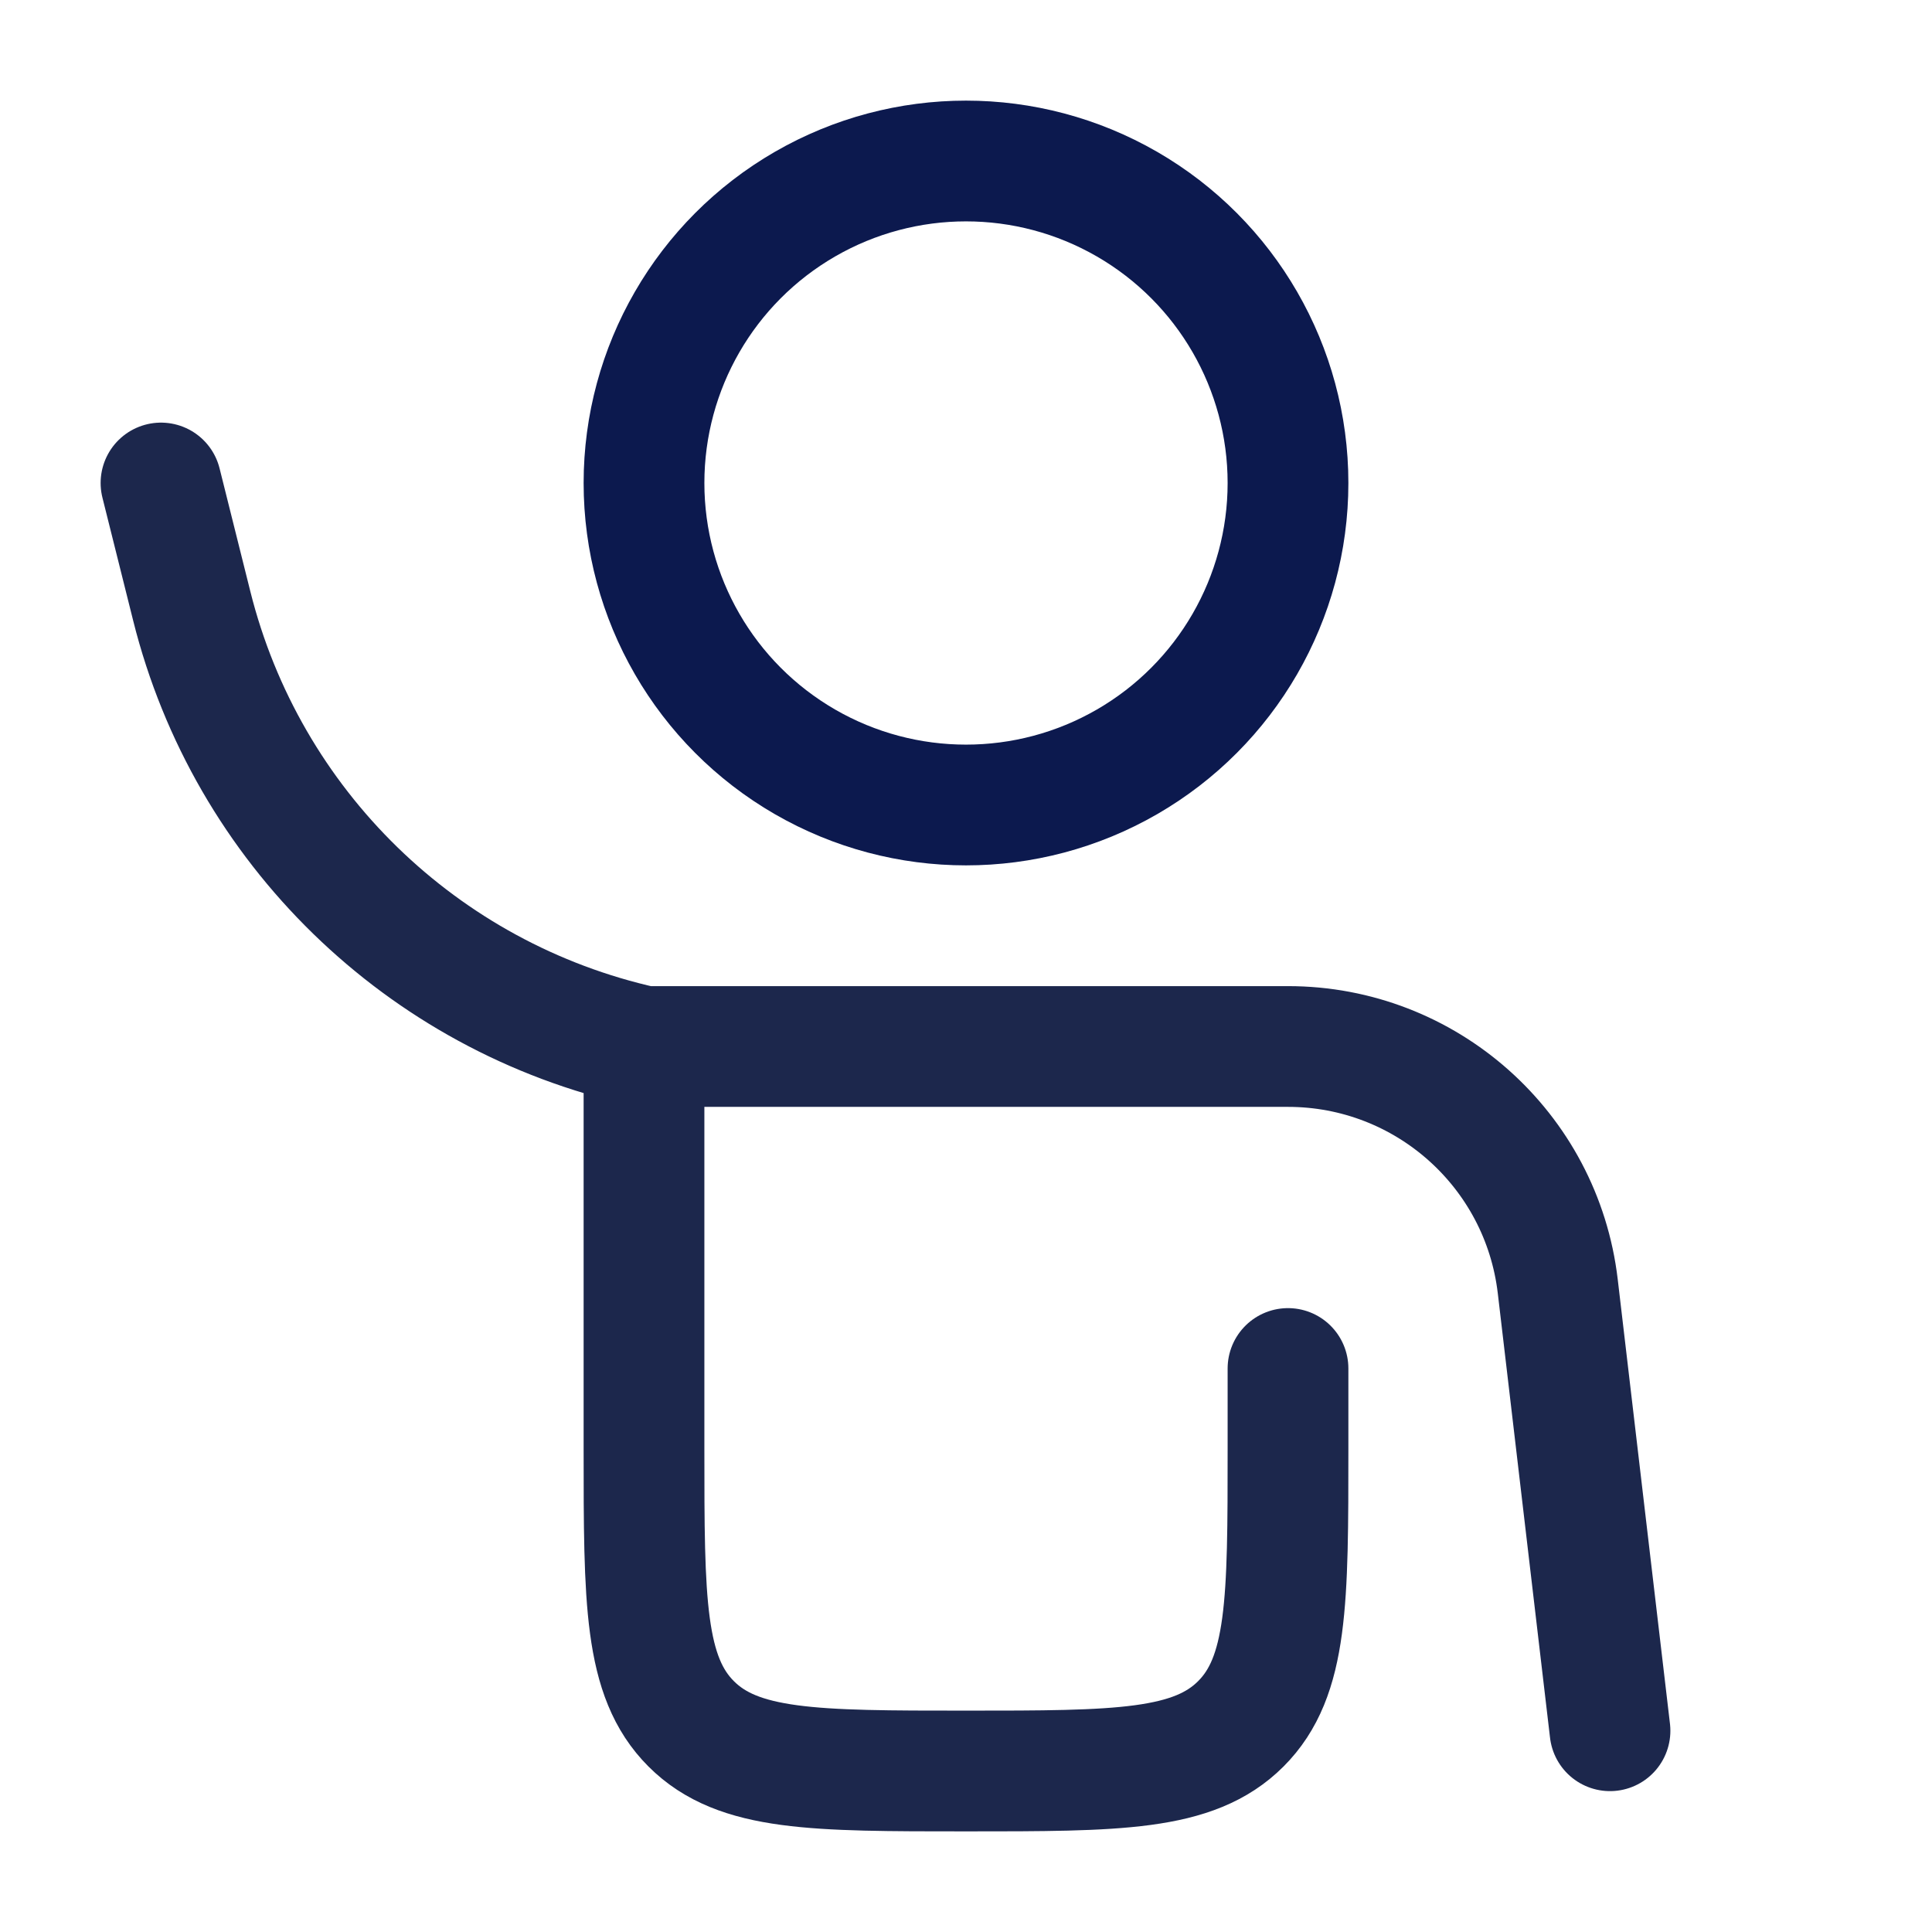
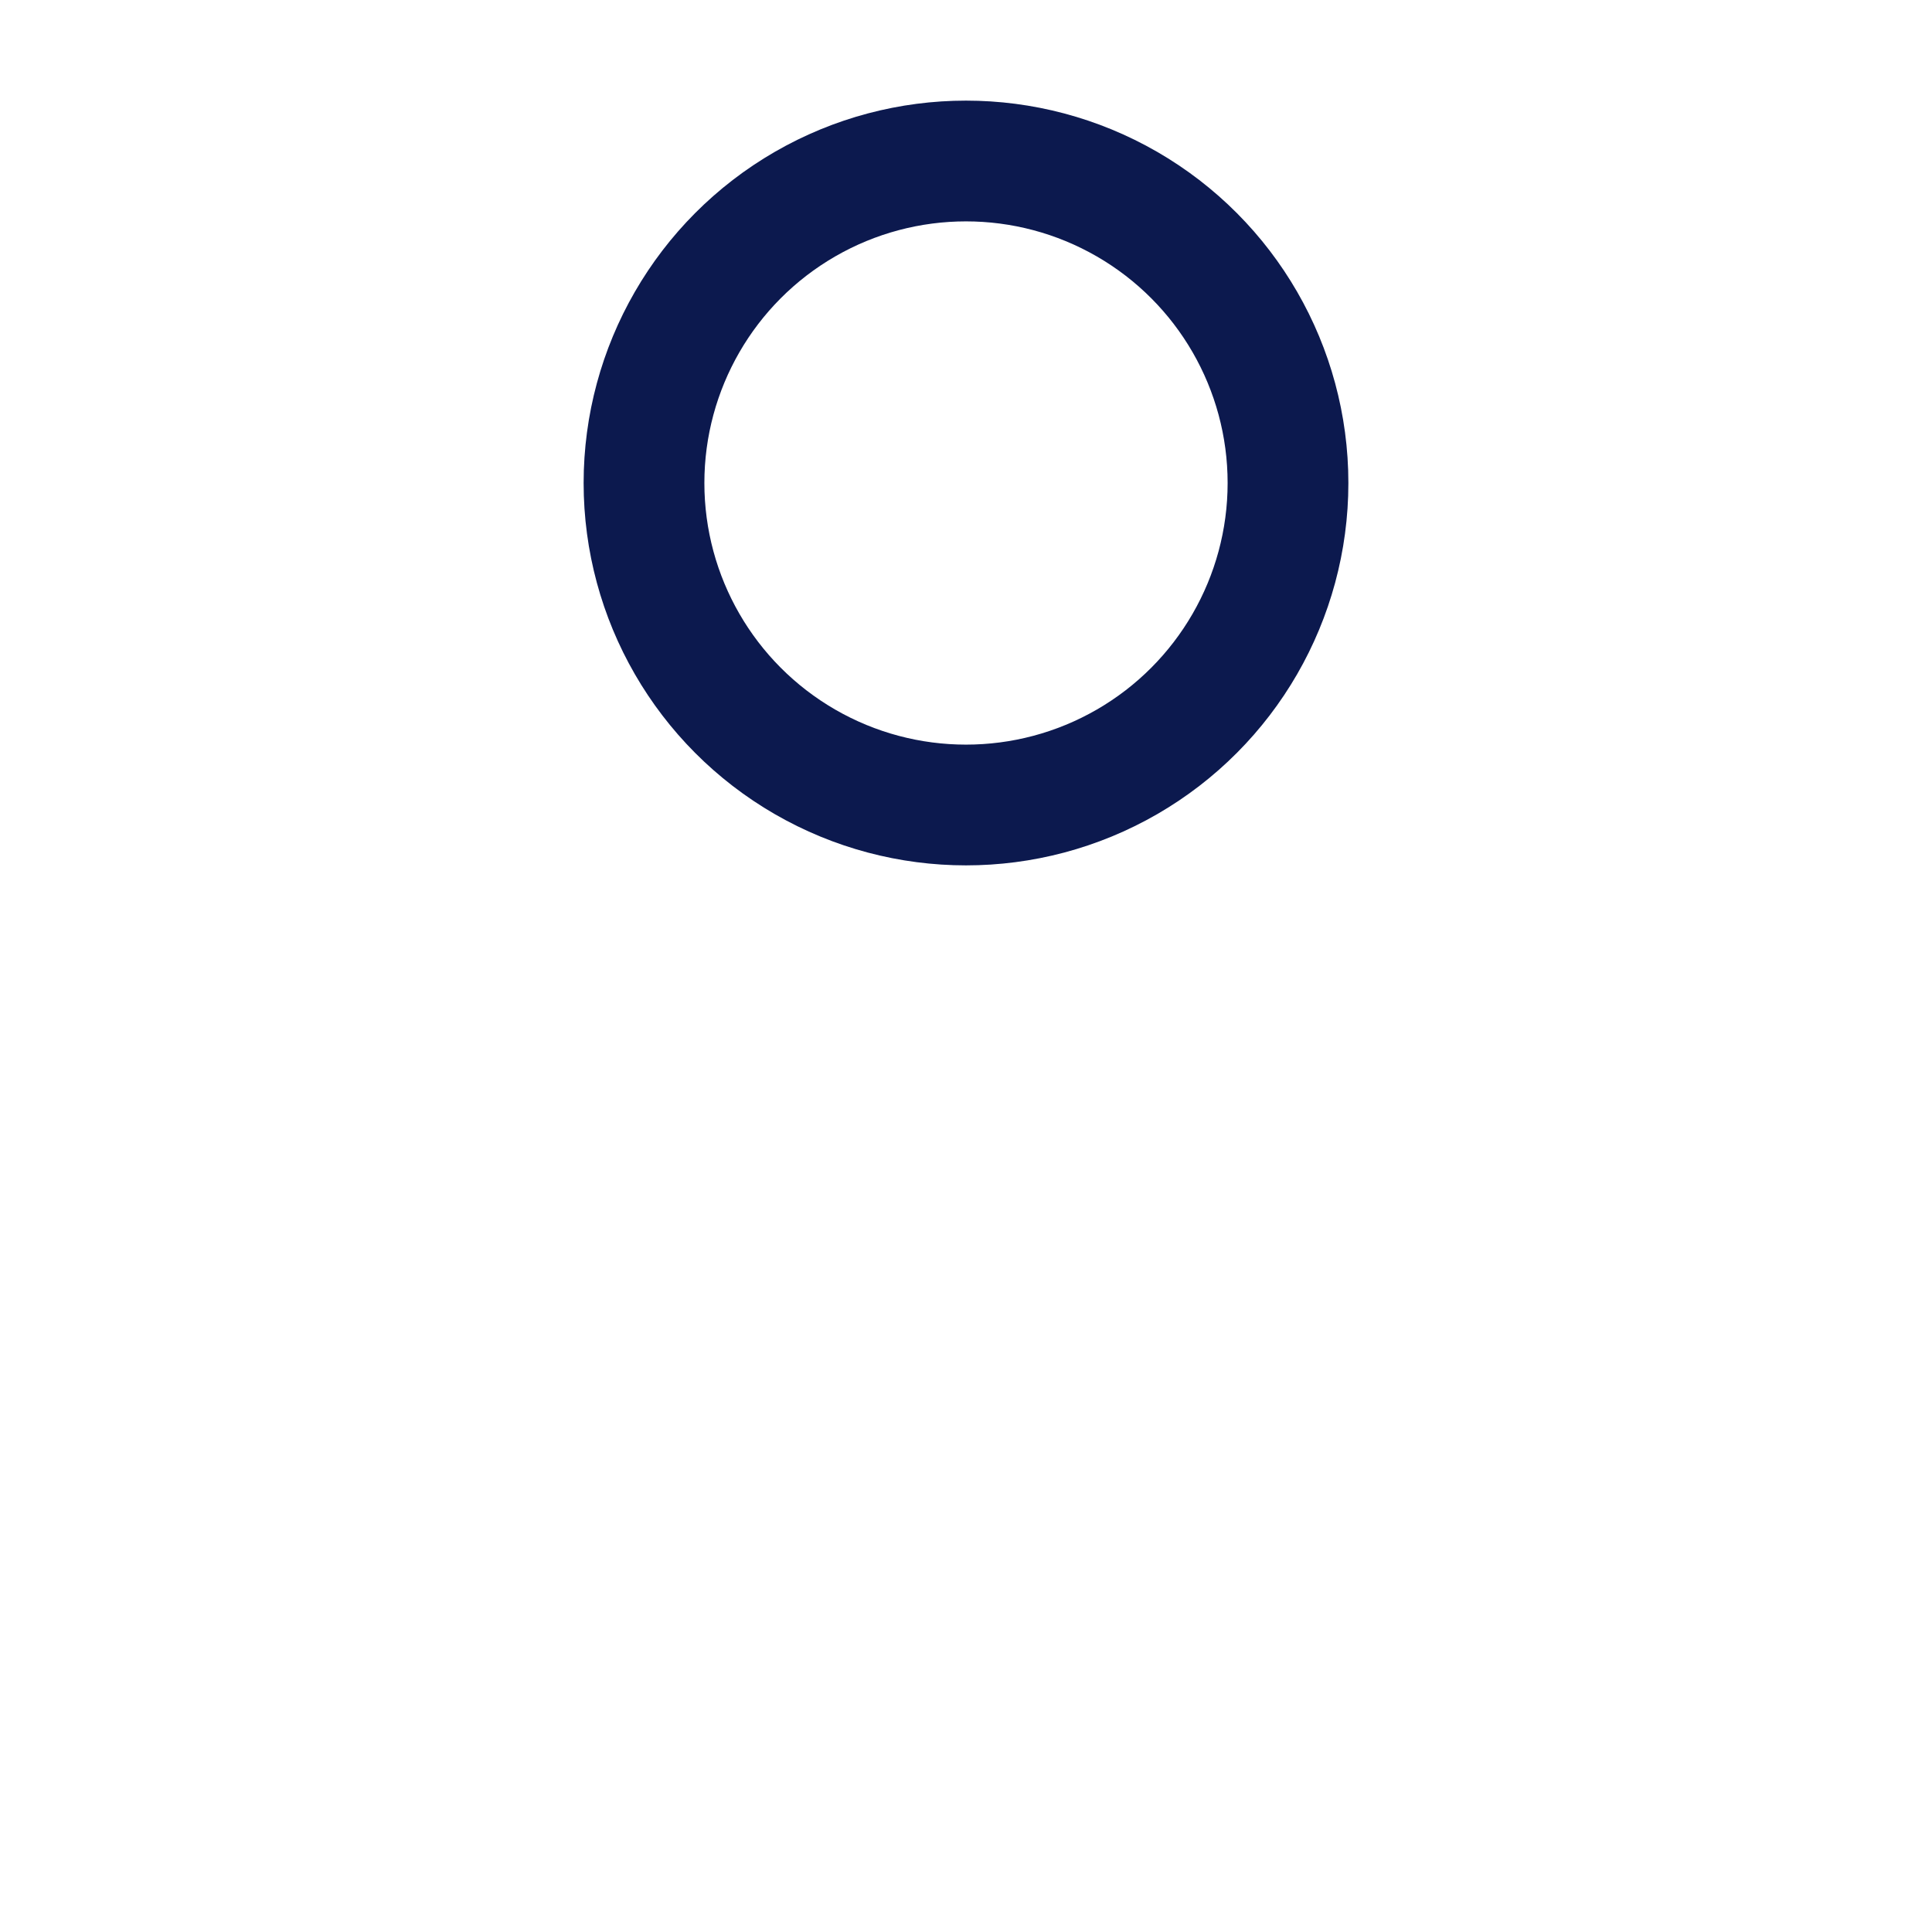
<svg xmlns="http://www.w3.org/2000/svg" width="800px" height="800px" viewBox="0 0 24 24" fill="none">
-   <path d="M8 13H16C17.711 13 19.151 14.28 19.351 15.979L20 21.5M8 13C5.242 12.387 3.067 10.269 2.382 7.528L2 6M8 13V18C8 19.886 8 20.828 8.586 21.414C9.172 22 10.114 22 12 22C13.886 22 14.828 22 15.414 21.414C16 20.828 16 19.886 16 18V17" stroke="#1C274C" stroke-width="1.5" stroke-linecap="round" />
  <circle cx="12" cy="6" r="4" stroke="#0c194e" stroke-width="1.5" />
</svg>